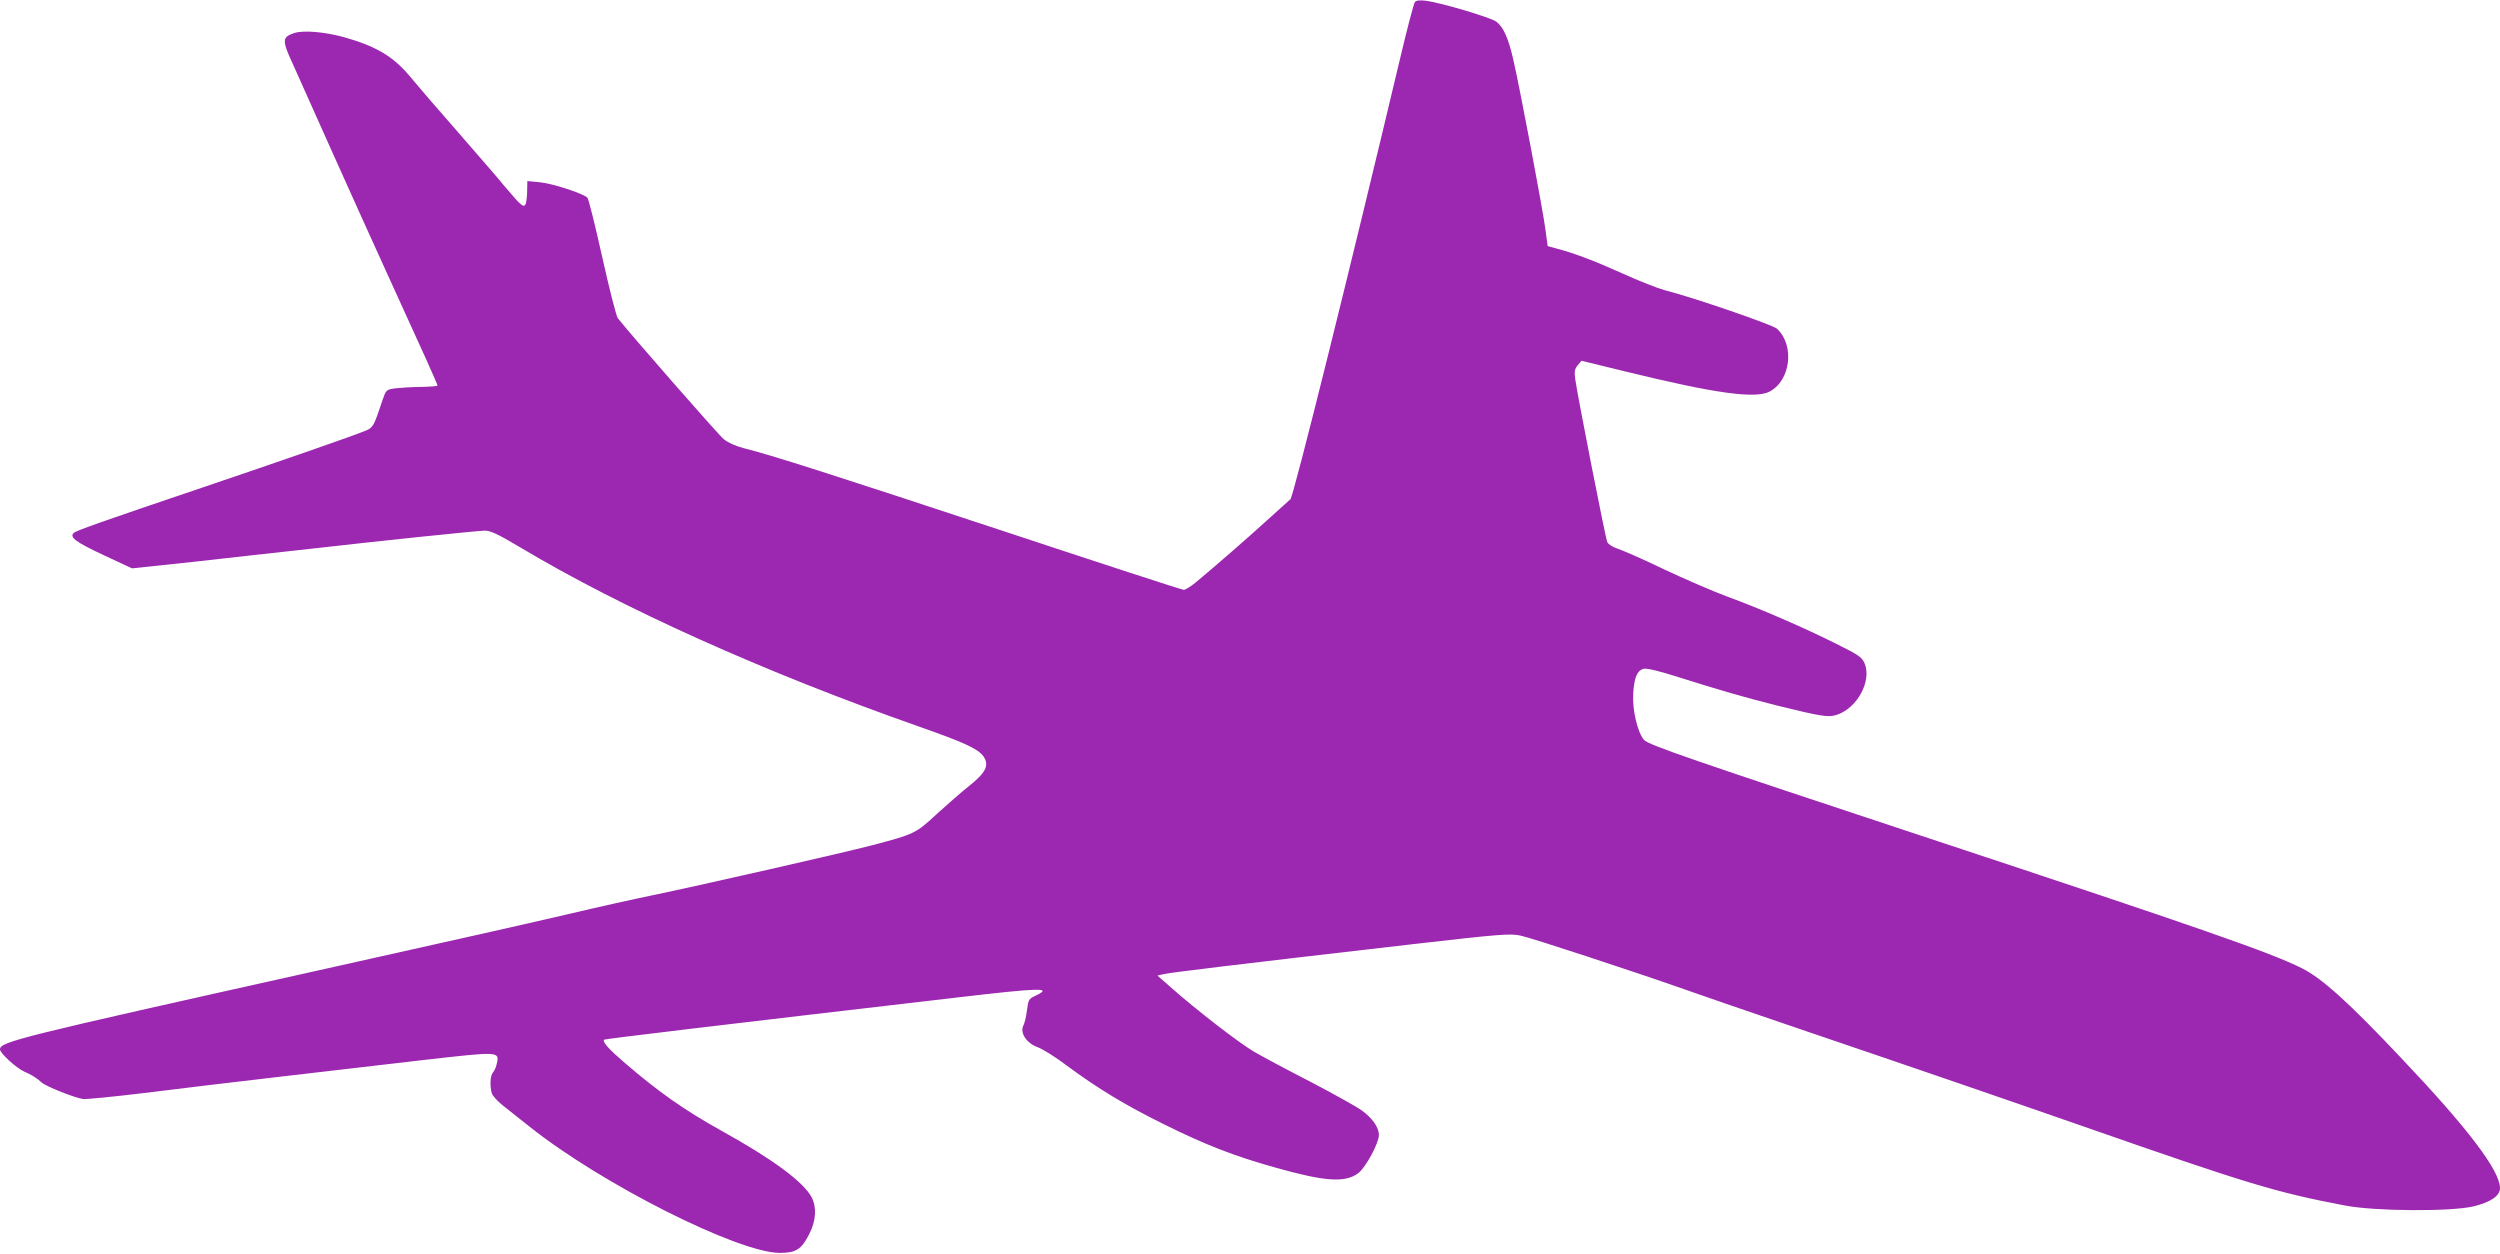
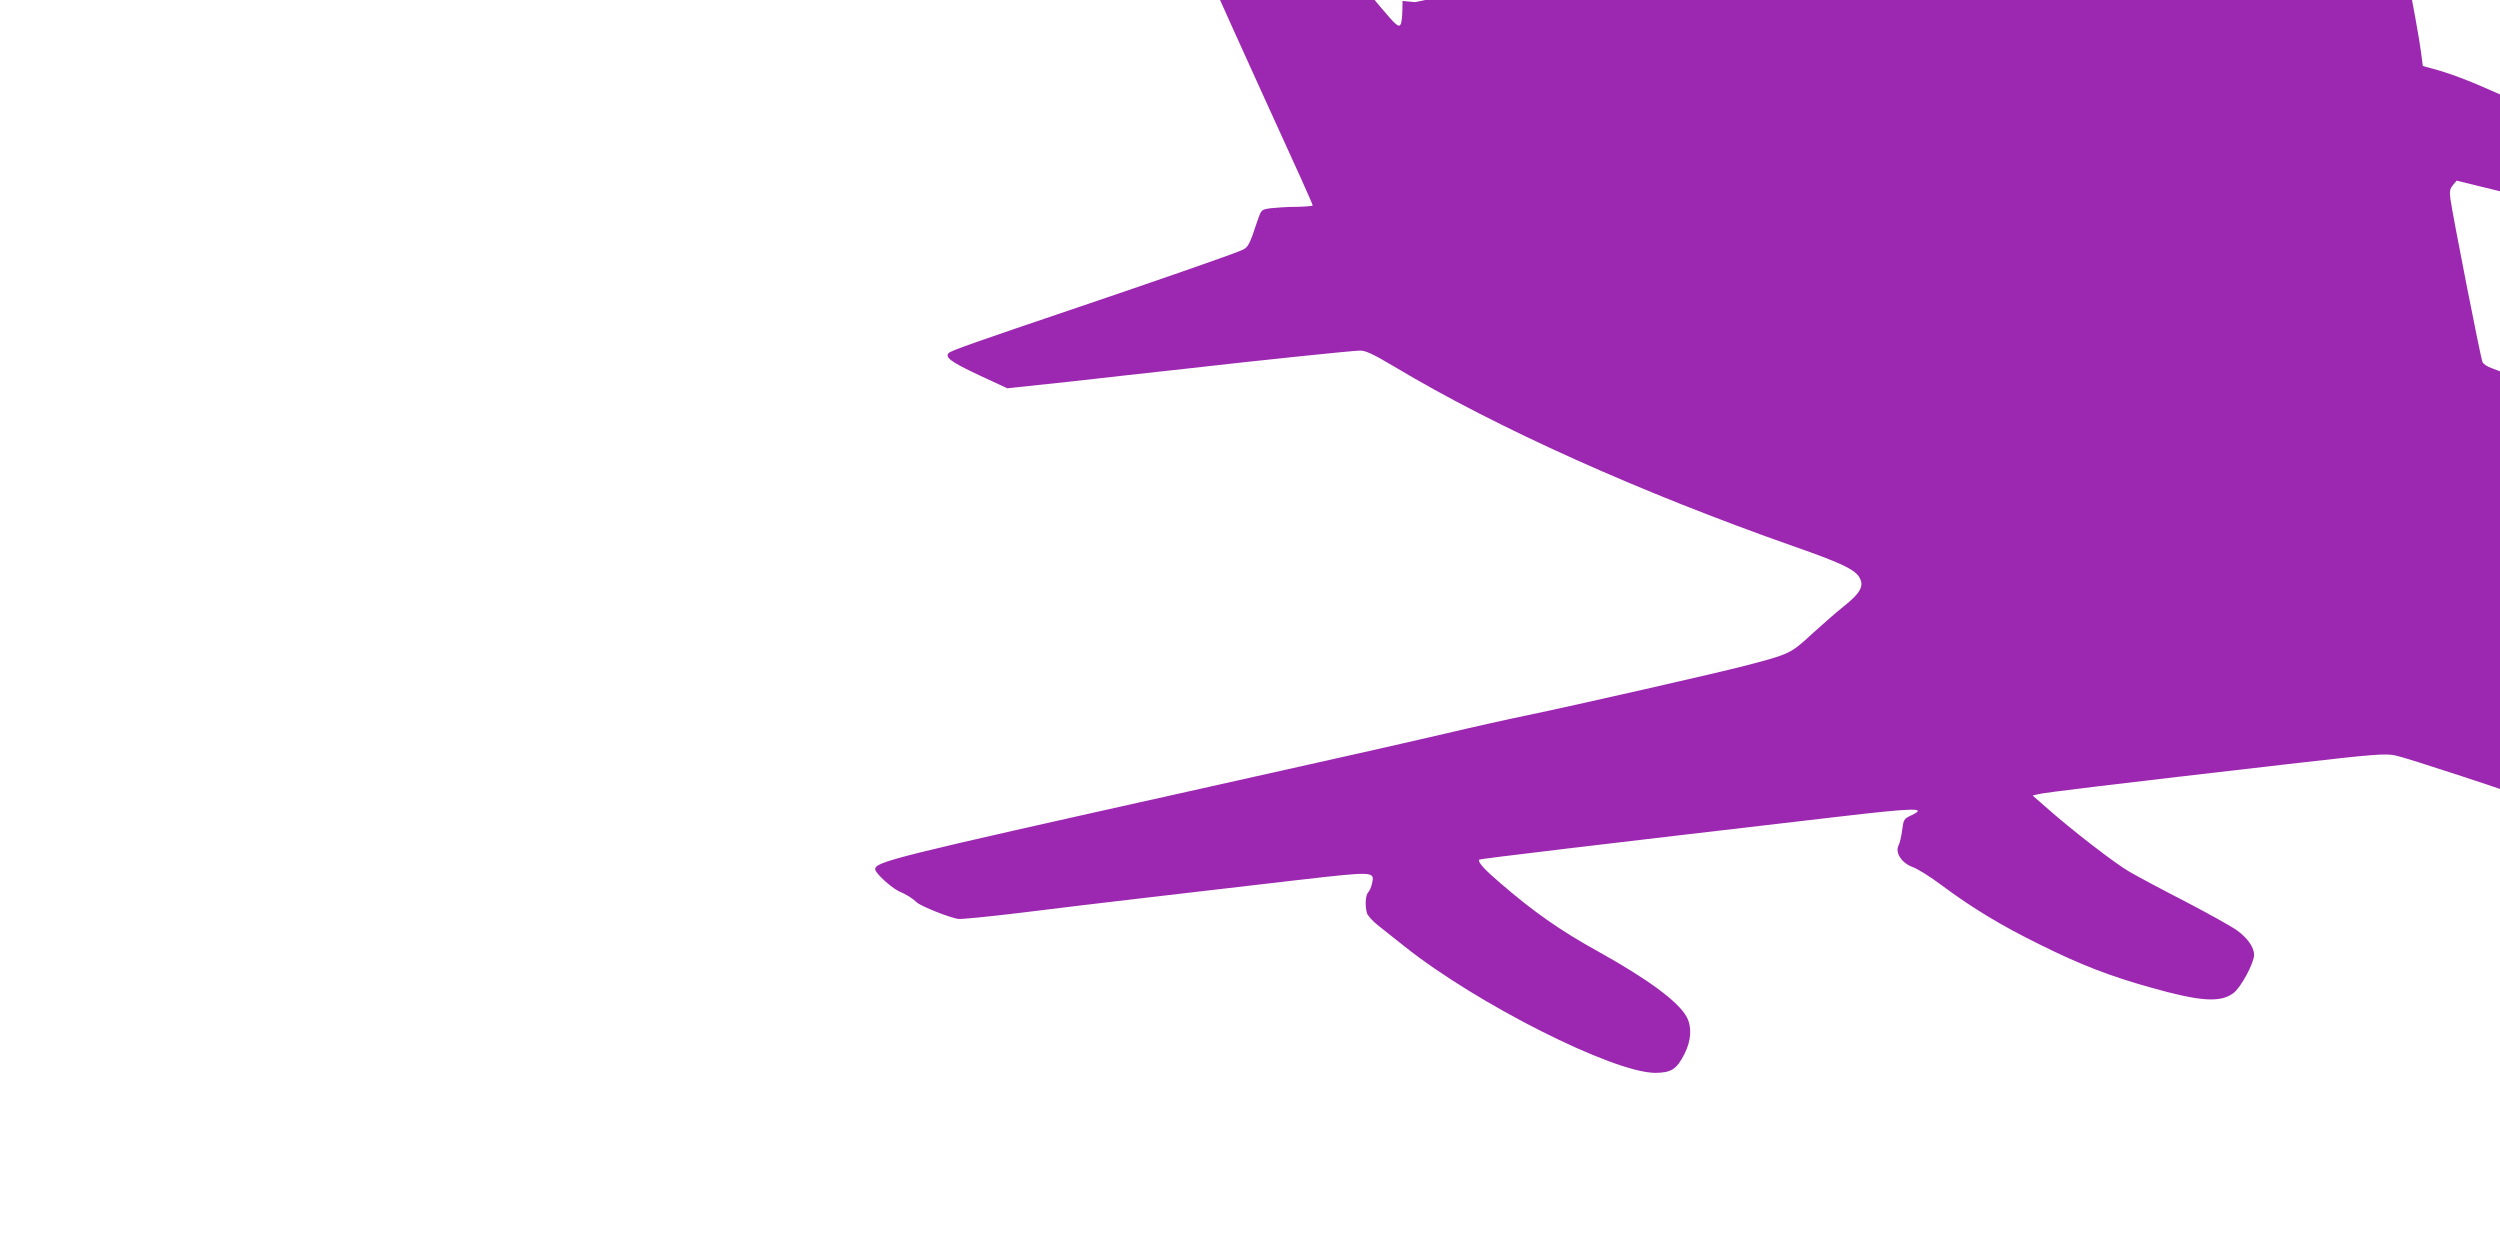
<svg xmlns="http://www.w3.org/2000/svg" version="1.0" width="1280pt" height="642pt" viewBox="0 0 1280 642" preserveAspectRatio="xMidYMid meet">
  <g transform="translate(0,642) scale(0.1,-0.1)" fill="#9c27b0" stroke="none">
-     <path d="M7244 6409 c-6 -8 -41 -142 -78 -299 -247 -1040 -543 -2232 -559 -2246 -7 -6 -61 -55 -122 -110 -101 -92 -255 -226 -364 -317 -25 -20 -52 -37 -60 -37 -9 0 -423 135 -921 300 -884 292 -1197 392 -1331 425 -42 11 -81 28 -104 47 -28 23 -475 534 -542 619 -7 9 -43 148 -79 310 -36 162 -70 299 -76 306 -17 21 -180 74 -245 80 l-63 6 -1 -49 c0 -27 -4 -57 -7 -67 -10 -23 -22 -13 -104 84 -34 42 -146 171 -248 288 -102 116 -212 244 -244 283 -84 100 -172 152 -336 198 -99 27 -206 36 -253 21 -63 -21 -64 -37 -8 -158 27 -60 115 -256 196 -438 81 -181 207 -460 280 -620 198 -433 265 -582 265 -589 0 -3 -37 -6 -82 -7 -46 0 -105 -4 -132 -7 -49 -7 -49 -7 -68 -62 -43 -130 -48 -140 -86 -155 -53 -23 -454 -162 -832 -290 -518 -175 -651 -222 -663 -234 -22 -22 10 -46 155 -114 l144 -67 320 34 c175 20 438 49 584 65 366 42 858 93 901 94 28 1 66 -16 180 -84 523 -313 1253 -641 2044 -919 234 -82 302 -114 330 -152 32 -47 13 -84 -79 -157 -33 -26 -105 -89 -160 -139 -108 -100 -114 -103 -336 -161 -132 -35 -888 -207 -1125 -256 -88 -18 -277 -60 -420 -94 -303 -70 -436 -100 -1310 -295 -1517 -338 -1605 -360 -1605 -399 0 -19 83 -95 123 -113 39 -17 65 -33 91 -57 23 -20 166 -77 211 -84 16 -2 158 12 315 31 157 20 461 56 675 81 215 25 551 64 747 87 394 45 395 45 382 -16 -3 -17 -12 -38 -20 -47 -14 -16 -17 -67 -6 -107 4 -12 28 -39 54 -60 25 -20 88 -70 140 -111 370 -294 1065 -644 1280 -646 83 0 112 18 152 98 34 67 38 135 12 186 -41 79 -198 195 -461 341 -191 106 -323 199 -495 347 -82 70 -117 109 -107 120 5 4 580 73 1826 218 411 48 471 49 385 8 -37 -17 -39 -21 -46 -76 -4 -31 -12 -66 -18 -77 -20 -37 16 -91 71 -111 26 -9 93 -51 150 -94 156 -116 304 -206 504 -304 205 -102 357 -161 565 -219 255 -72 358 -79 425 -28 38 29 105 154 105 195 0 38 -33 86 -87 125 -26 19 -144 85 -261 146 -117 60 -248 130 -291 155 -74 43 -295 213 -430 333 l-65 57 30 7 c29 8 385 51 1279 154 443 51 496 55 549 44 52 -10 593 -188 851 -279 50 -18 299 -104 555 -191 665 -226 1118 -382 1485 -510 833 -291 978 -335 1330 -402 154 -30 540 -32 658 -5 88 21 137 54 137 94 0 89 -165 307 -507 667 -264 280 -403 406 -506 458 -159 80 -526 208 -1902 663 -1239 410 -1445 481 -1468 507 -33 39 -60 153 -55 236 5 84 20 120 55 128 14 4 87 -14 180 -44 202 -64 333 -102 508 -146 219 -54 257 -60 299 -46 105 34 180 173 143 263 -14 32 -29 43 -144 100 -161 81 -389 180 -558 242 -71 26 -219 90 -327 141 -108 52 -216 99 -239 106 -24 8 -45 22 -50 33 -9 20 -153 753 -164 835 -5 37 -3 51 13 70 l19 23 229 -56 c454 -111 661 -140 734 -102 108 56 130 237 38 322 -22 20 -424 159 -574 197 -34 9 -132 47 -217 86 -147 66 -250 105 -343 129 l-40 11 -11 82 c-12 97 -134 741 -165 873 -25 111 -52 169 -88 195 -30 21 -282 96 -358 106 -35 4 -51 2 -58 -7z" />
+     <path d="M7244 6409 l-63 6 -1 -49 c0 -27 -4 -57 -7 -67 -10 -23 -22 -13 -104 84 -34 42 -146 171 -248 288 -102 116 -212 244 -244 283 -84 100 -172 152 -336 198 -99 27 -206 36 -253 21 -63 -21 -64 -37 -8 -158 27 -60 115 -256 196 -438 81 -181 207 -460 280 -620 198 -433 265 -582 265 -589 0 -3 -37 -6 -82 -7 -46 0 -105 -4 -132 -7 -49 -7 -49 -7 -68 -62 -43 -130 -48 -140 -86 -155 -53 -23 -454 -162 -832 -290 -518 -175 -651 -222 -663 -234 -22 -22 10 -46 155 -114 l144 -67 320 34 c175 20 438 49 584 65 366 42 858 93 901 94 28 1 66 -16 180 -84 523 -313 1253 -641 2044 -919 234 -82 302 -114 330 -152 32 -47 13 -84 -79 -157 -33 -26 -105 -89 -160 -139 -108 -100 -114 -103 -336 -161 -132 -35 -888 -207 -1125 -256 -88 -18 -277 -60 -420 -94 -303 -70 -436 -100 -1310 -295 -1517 -338 -1605 -360 -1605 -399 0 -19 83 -95 123 -113 39 -17 65 -33 91 -57 23 -20 166 -77 211 -84 16 -2 158 12 315 31 157 20 461 56 675 81 215 25 551 64 747 87 394 45 395 45 382 -16 -3 -17 -12 -38 -20 -47 -14 -16 -17 -67 -6 -107 4 -12 28 -39 54 -60 25 -20 88 -70 140 -111 370 -294 1065 -644 1280 -646 83 0 112 18 152 98 34 67 38 135 12 186 -41 79 -198 195 -461 341 -191 106 -323 199 -495 347 -82 70 -117 109 -107 120 5 4 580 73 1826 218 411 48 471 49 385 8 -37 -17 -39 -21 -46 -76 -4 -31 -12 -66 -18 -77 -20 -37 16 -91 71 -111 26 -9 93 -51 150 -94 156 -116 304 -206 504 -304 205 -102 357 -161 565 -219 255 -72 358 -79 425 -28 38 29 105 154 105 195 0 38 -33 86 -87 125 -26 19 -144 85 -261 146 -117 60 -248 130 -291 155 -74 43 -295 213 -430 333 l-65 57 30 7 c29 8 385 51 1279 154 443 51 496 55 549 44 52 -10 593 -188 851 -279 50 -18 299 -104 555 -191 665 -226 1118 -382 1485 -510 833 -291 978 -335 1330 -402 154 -30 540 -32 658 -5 88 21 137 54 137 94 0 89 -165 307 -507 667 -264 280 -403 406 -506 458 -159 80 -526 208 -1902 663 -1239 410 -1445 481 -1468 507 -33 39 -60 153 -55 236 5 84 20 120 55 128 14 4 87 -14 180 -44 202 -64 333 -102 508 -146 219 -54 257 -60 299 -46 105 34 180 173 143 263 -14 32 -29 43 -144 100 -161 81 -389 180 -558 242 -71 26 -219 90 -327 141 -108 52 -216 99 -239 106 -24 8 -45 22 -50 33 -9 20 -153 753 -164 835 -5 37 -3 51 13 70 l19 23 229 -56 c454 -111 661 -140 734 -102 108 56 130 237 38 322 -22 20 -424 159 -574 197 -34 9 -132 47 -217 86 -147 66 -250 105 -343 129 l-40 11 -11 82 c-12 97 -134 741 -165 873 -25 111 -52 169 -88 195 -30 21 -282 96 -358 106 -35 4 -51 2 -58 -7z" />
  </g>
</svg>